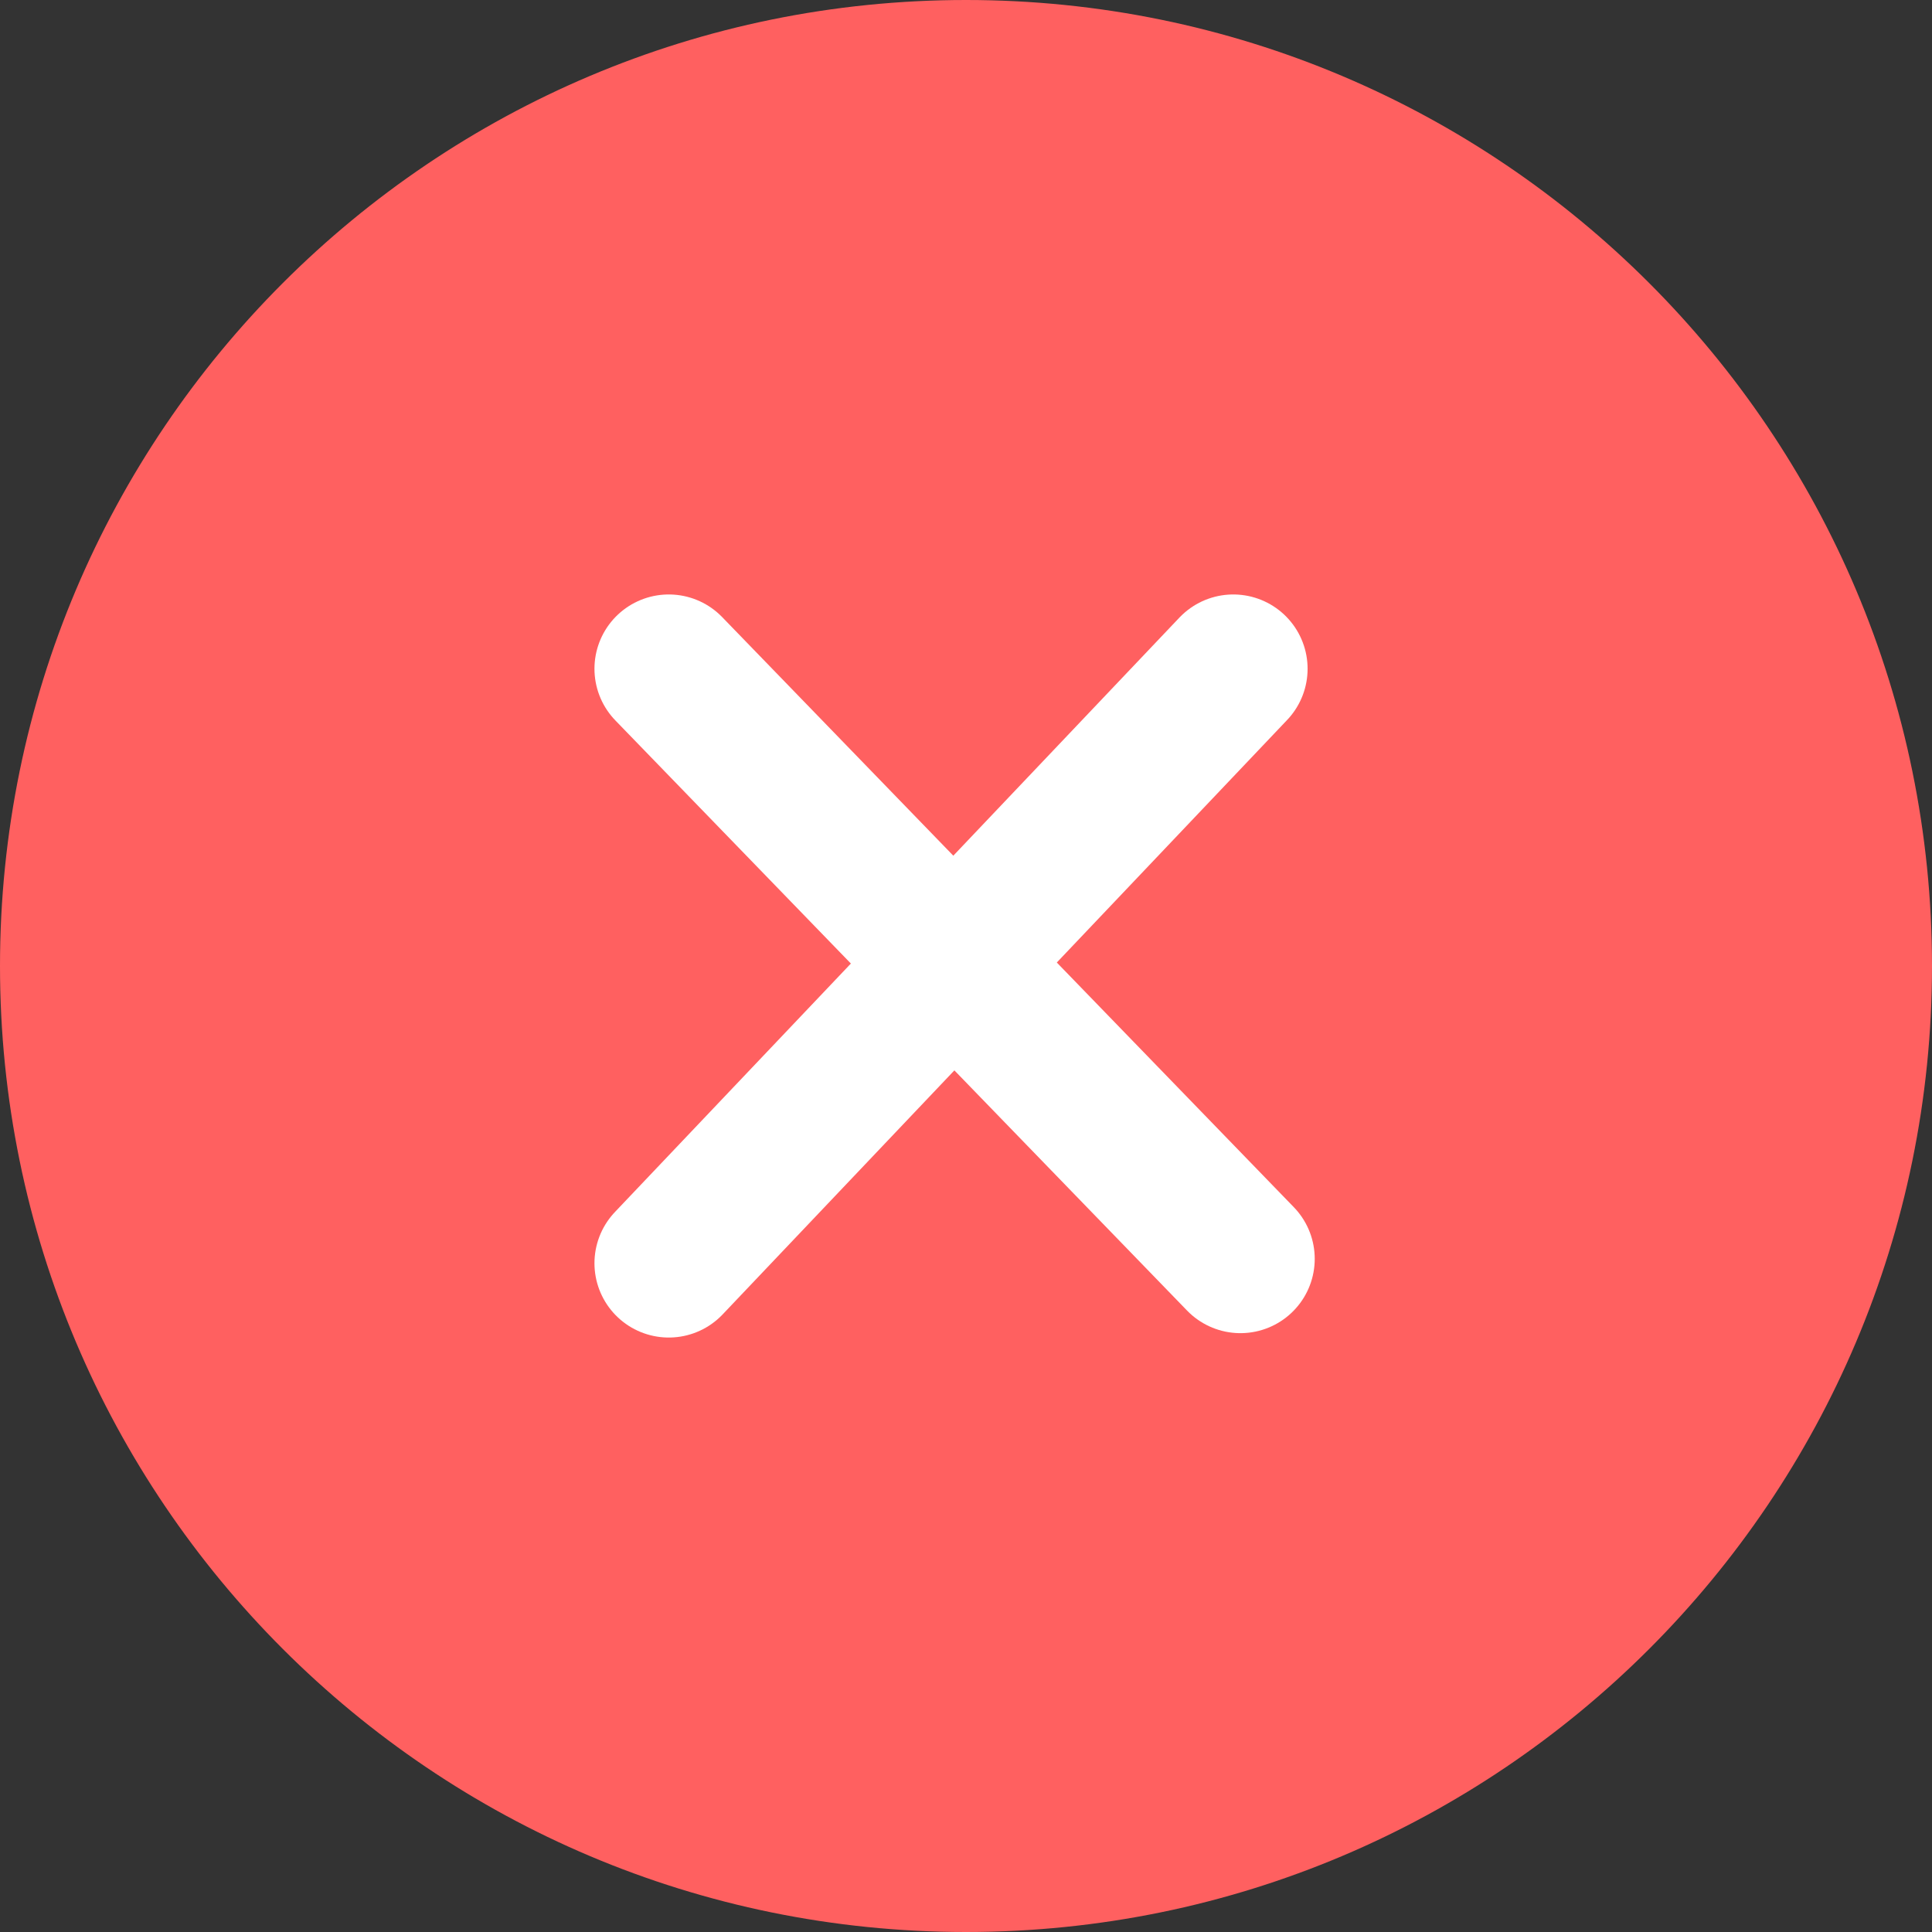
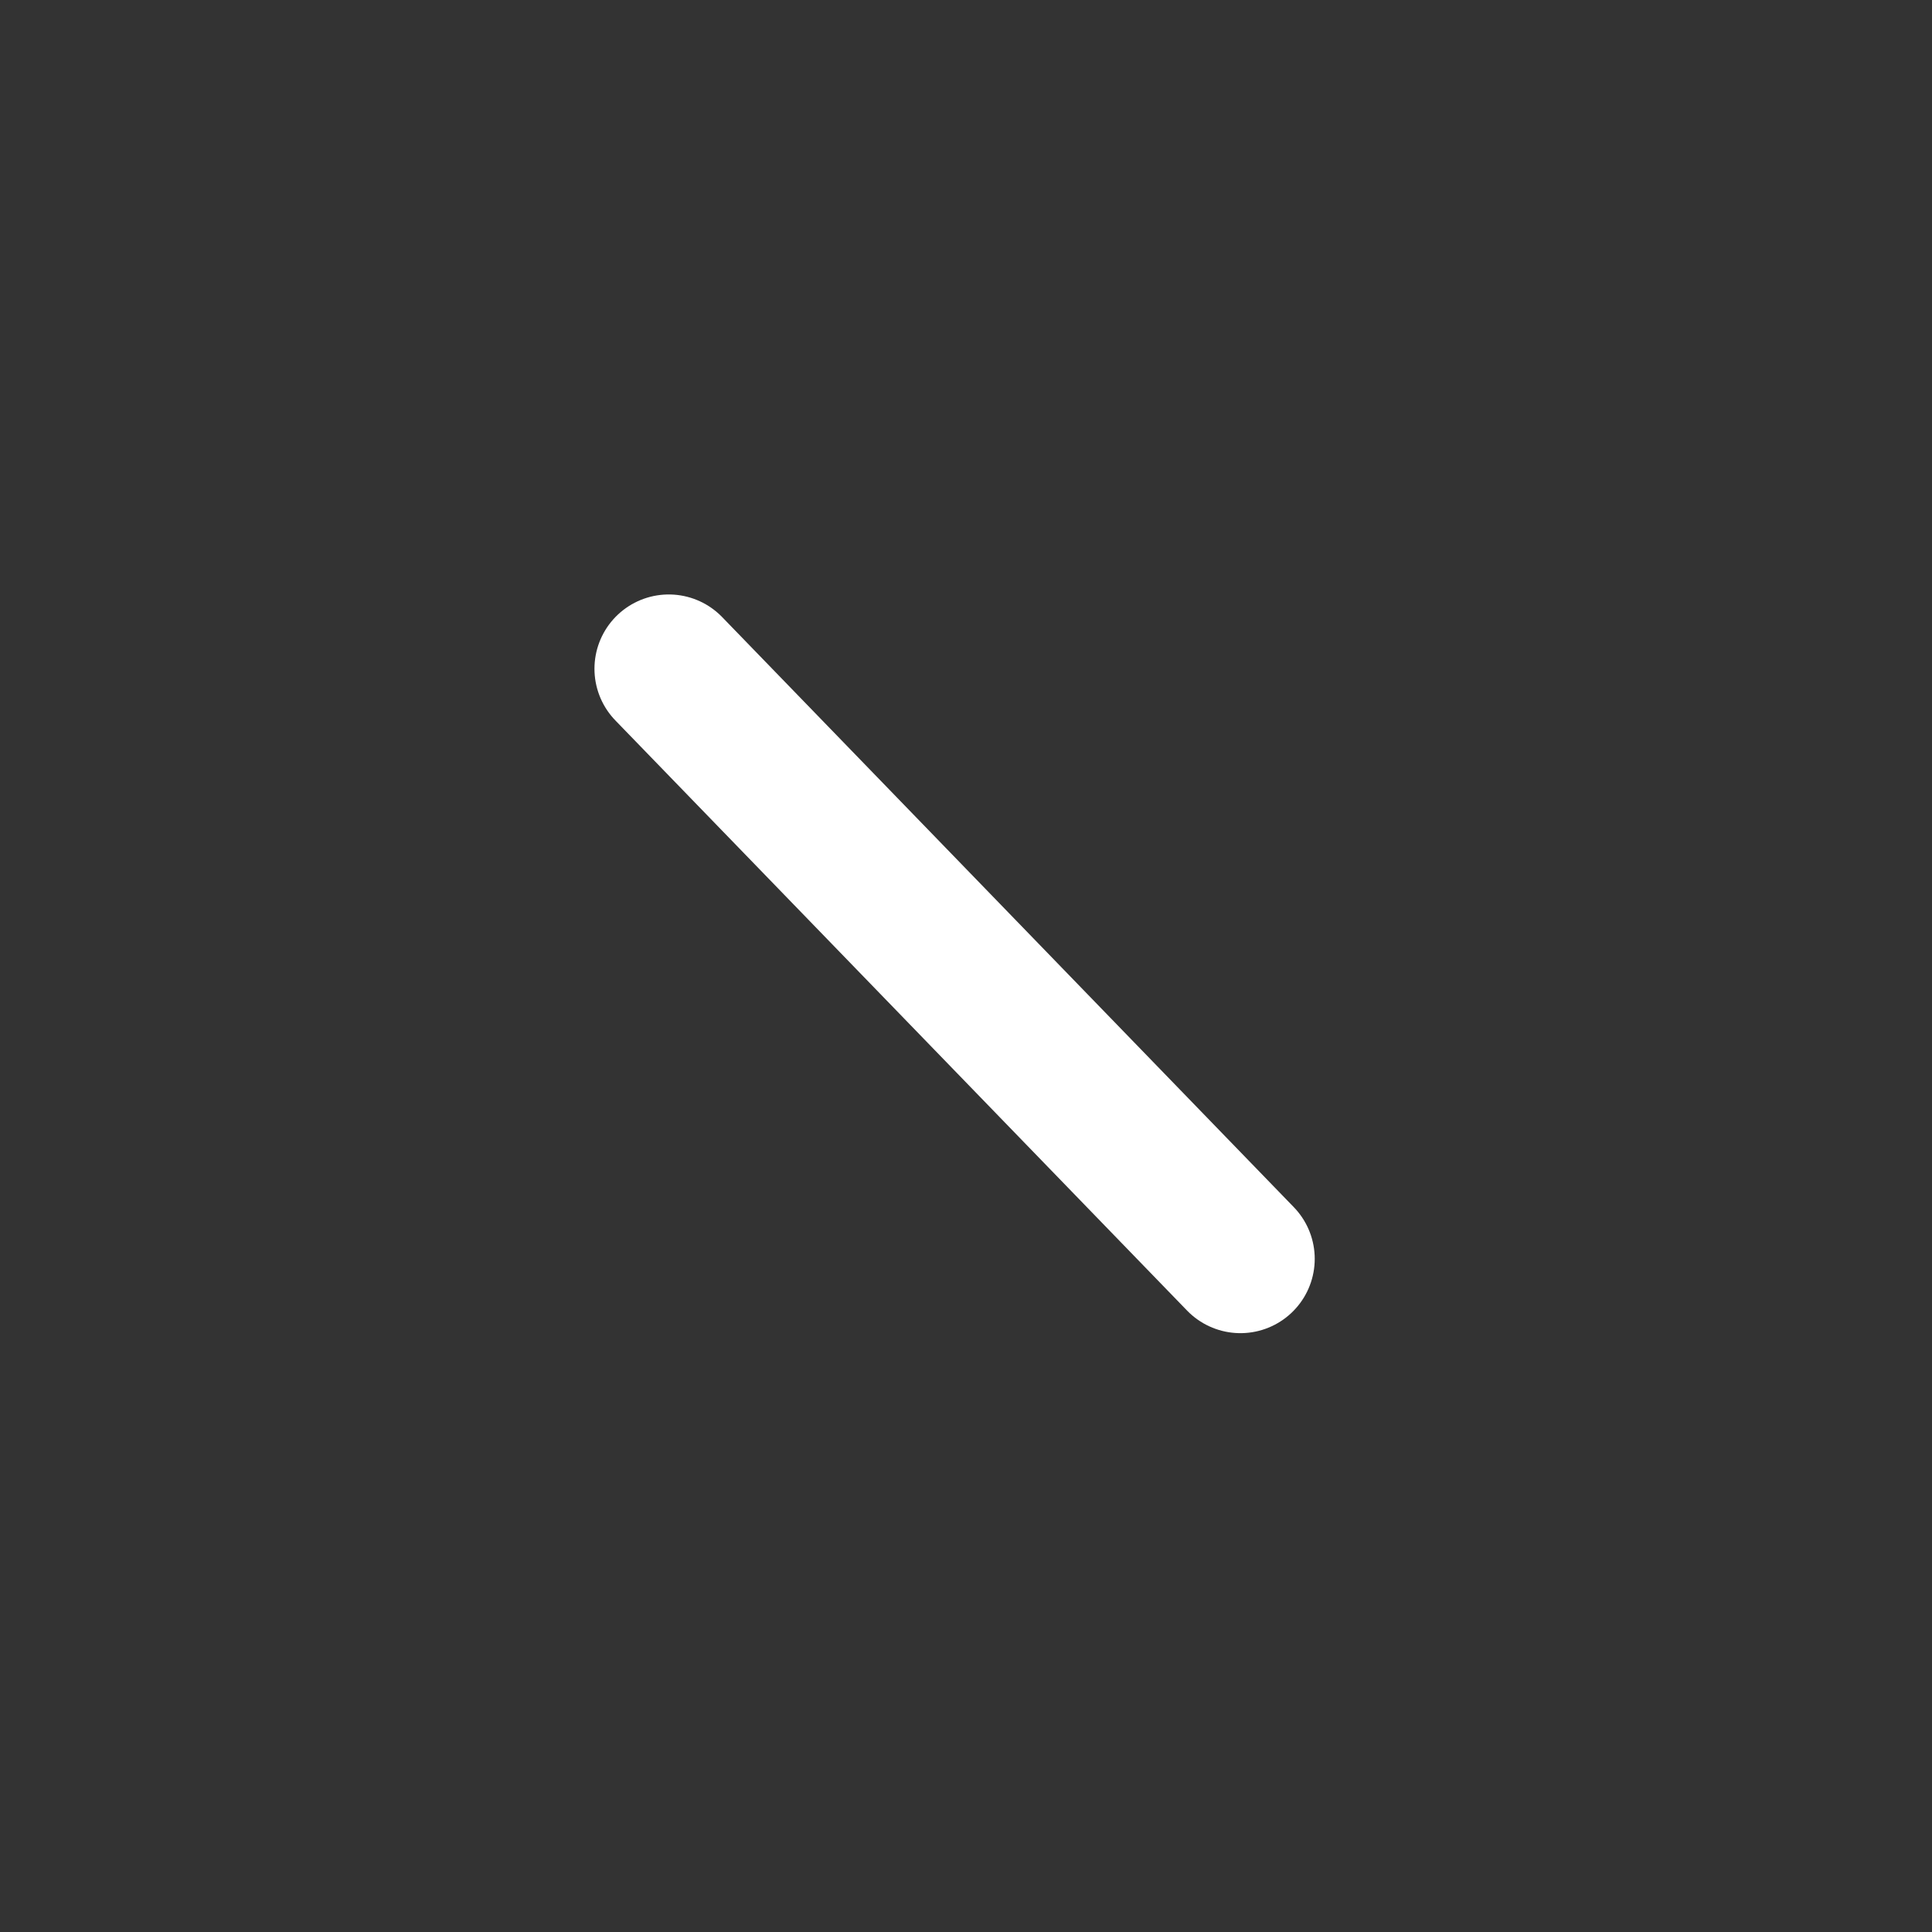
<svg xmlns="http://www.w3.org/2000/svg" width="26" height="26" viewBox="0 0 26 26" fill="none">
  <rect x="0" y="0" width="26" height="26" fill="#333333" stroke="none" />
  <g clip-path="url(#clip0_1463_13400)">
-     <path d="M13 26C20.18 26 26 20.18 26 13C26 5.82 20.18 0 13 0C5.82 0 0 5.82 0 13C0 20.18 5.82 26 13 26Z" fill="#FF6060" />
-   </g>
+     </g>
  <path d="M9 9L16.693 16.941" stroke="white" stroke-width="2" stroke-linecap="round" />
-   <path d="M9 17L16.597 9" stroke="white" stroke-width="2" stroke-linecap="round" />
  <defs>
    <clipPath id="clip0_1463_13400">
-       <rect width="26" height="26" fill="white" />
-     </clipPath>
+       </clipPath>
  </defs>
</svg>